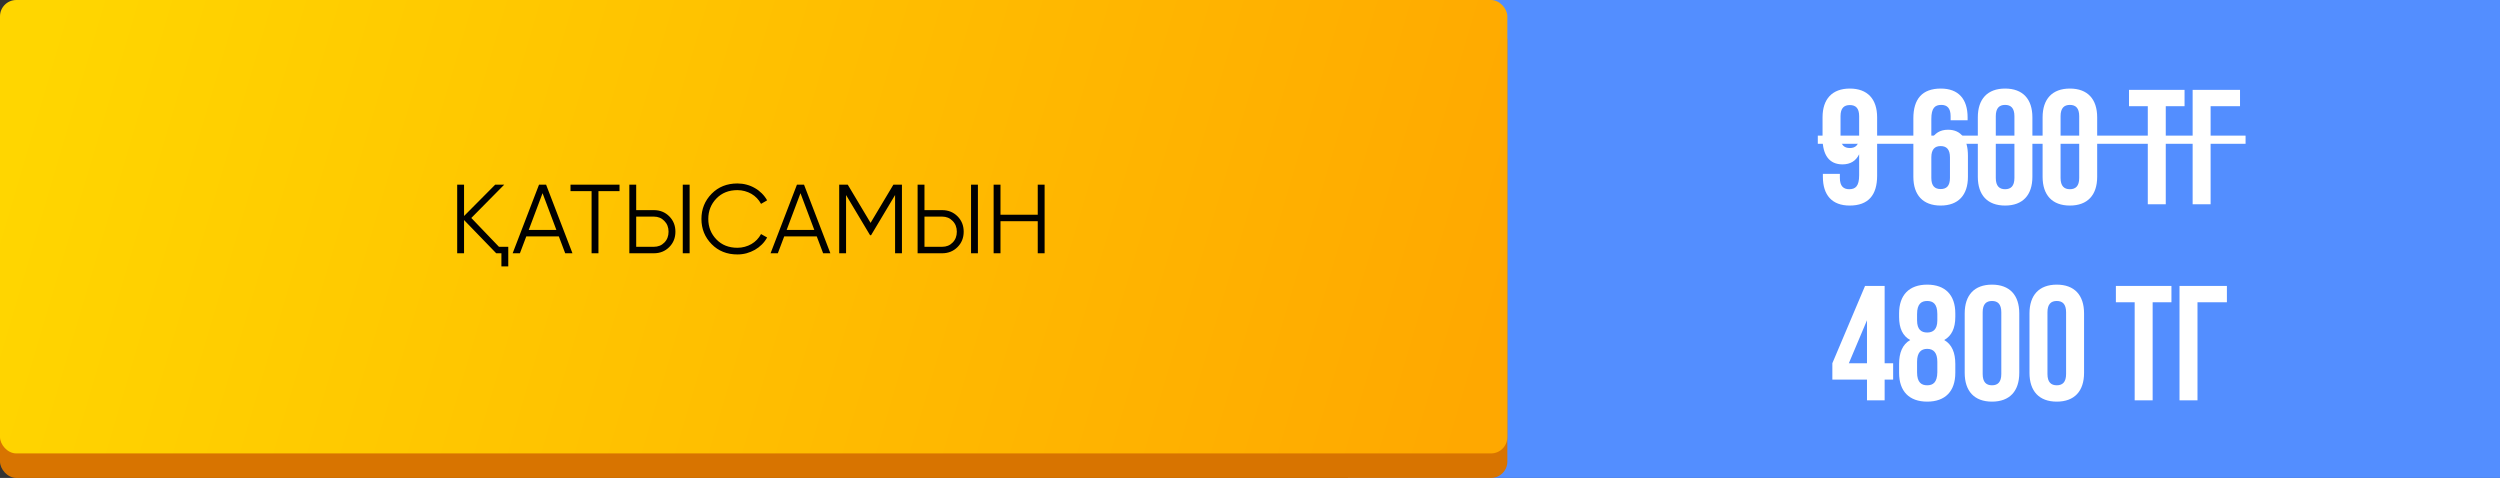
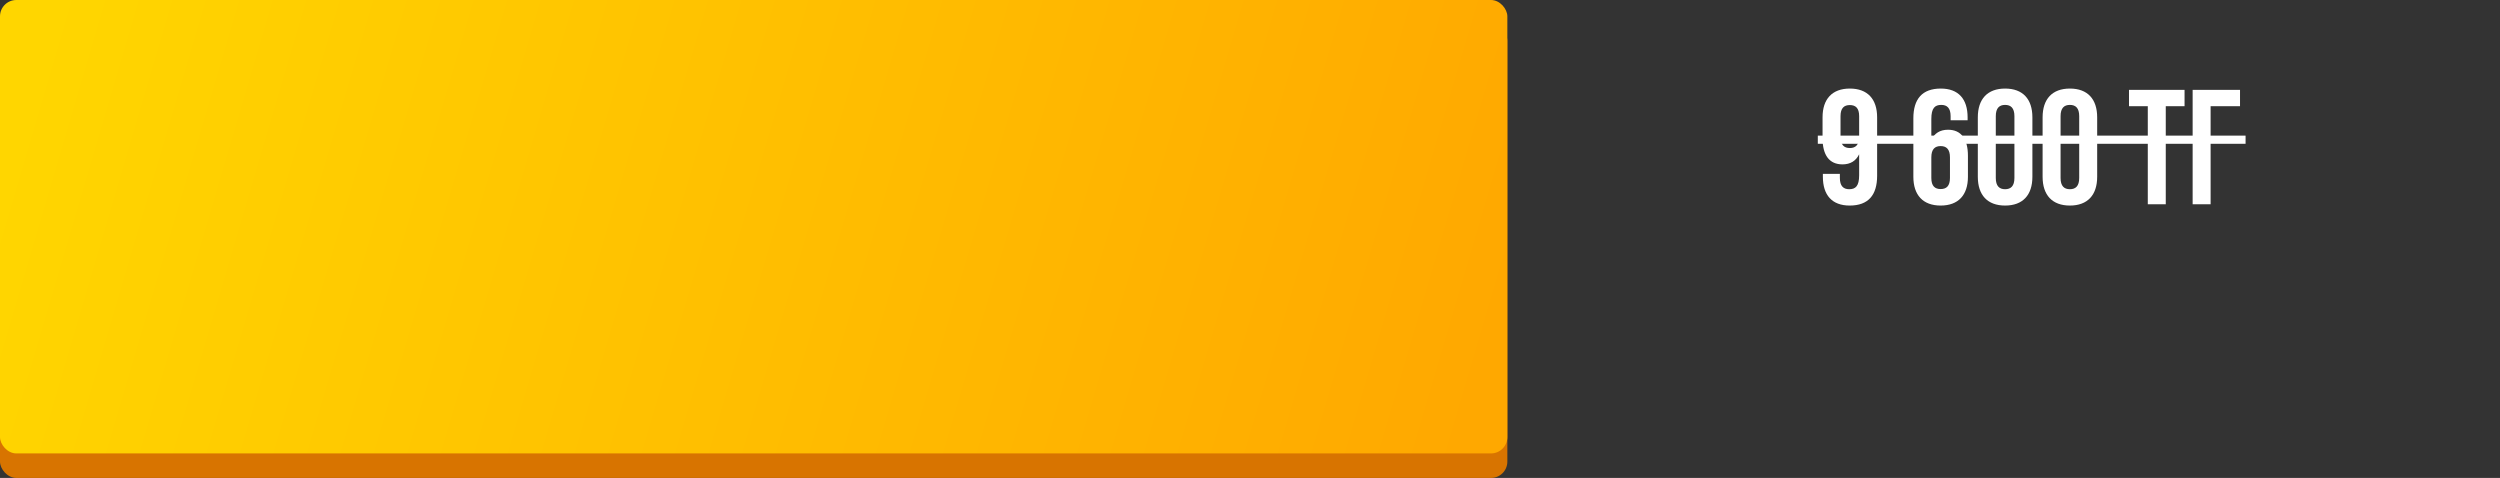
<svg xmlns="http://www.w3.org/2000/svg" width="612" height="117" viewBox="0 0 612 117" fill="none">
  <rect x="0" y="0" width="612" height="117" fill="#333333" stroke="none" />
-   <rect x="330" width="282" height="117" fill="#538EFF" />
  <path d="M459.52 28.72C459.52 24.24 457.16 21.68 452.84 21.68C448.52 21.68 446.16 24.24 446.16 28.72V33.84C446.16 37.96 447.8 40.24 451.04 40.24C453 40.24 454.36 39.36 455.12 37.76V42.88C455.12 45.56 454.24 46.32 452.68 46.32C451.28 46.32 450.4 45.56 450.4 43.56V42.56H446.24V43.28C446.24 47.76 448.48 50.32 452.8 50.32C457.36 50.32 459.52 47.76 459.52 43.04V28.72ZM452.84 36.24C451.44 36.24 450.56 35.48 450.56 33.48V28.44C450.56 26.44 451.44 25.72 452.84 25.72C454.24 25.72 455.12 26.44 455.12 28.44V33.48C455.12 35.48 454.24 36.24 452.84 36.24ZM468.39 43.28C468.39 47.76 470.75 50.32 475.07 50.32C479.39 50.32 481.75 47.76 481.75 43.28V38.16C481.75 34.04 480.11 31.76 476.87 31.76C474.91 31.76 473.55 32.64 472.79 34.24V29.12C472.79 26.44 473.67 25.68 475.23 25.68C476.63 25.68 477.51 26.44 477.51 28.44V29.44H481.67V28.72C481.67 24.24 479.43 21.68 475.11 21.68C470.55 21.68 468.39 24.24 468.39 28.96V43.28ZM475.07 35.76C476.47 35.76 477.35 36.52 477.35 38.52V43.56C477.35 45.56 476.47 46.28 475.07 46.28C473.67 46.28 472.79 45.56 472.79 43.56V38.52C472.79 36.52 473.67 35.76 475.07 35.76ZM488.57 28.44C488.57 26.44 489.45 25.68 490.85 25.68C492.25 25.68 493.13 26.44 493.13 28.44V43.56C493.13 45.56 492.25 46.32 490.85 46.32C489.45 46.32 488.57 45.56 488.57 43.56V28.44ZM484.17 43.28C484.17 47.76 486.53 50.32 490.85 50.32C495.17 50.32 497.53 47.76 497.53 43.28V28.72C497.53 24.24 495.17 21.68 490.85 21.68C486.53 21.68 484.17 24.24 484.17 28.72V43.28ZM504.429 28.44C504.429 26.44 505.309 25.68 506.709 25.68C508.109 25.68 508.989 26.44 508.989 28.44V43.56C508.989 45.56 508.109 46.32 506.709 46.32C505.309 46.32 504.429 45.56 504.429 43.56V28.44ZM500.029 43.28C500.029 47.76 502.389 50.32 506.709 50.32C511.029 50.32 513.389 47.76 513.389 43.28V28.72C513.389 24.24 511.029 21.68 506.709 21.68C502.389 21.68 500.029 24.24 500.029 28.72V43.28ZM521.179 26H525.779V50H530.179V26H534.779V22H521.179V26ZM541.157 50V26H548.357V22H536.757V50H541.157Z" fill="white" />
  <path d="M445 33.2H549.717V35.2H445V33.2Z" fill="white" />
-   <path d="M448.56 92.92H457.04V98H461.36V92.92H463.44V88.92H461.36V70H456.56L448.56 88.92V92.92ZM452.6 88.92L457.04 78.4V88.92H452.6ZM478.659 91.28V89.08C478.659 86.4 477.859 84.32 475.939 83.24C477.739 82.24 478.659 80.36 478.659 77.6V76.72C478.659 72.24 476.219 69.68 471.779 69.68C467.339 69.68 464.899 72.24 464.899 76.72V77.6C464.899 80.36 465.779 82.24 467.619 83.24C465.699 84.32 464.899 86.4 464.899 89.08V91.28C464.899 95.76 467.339 98.32 471.779 98.32C476.219 98.32 478.659 95.76 478.659 91.28ZM469.299 91.16V88.56C469.299 86.36 470.219 85.4 471.779 85.4C473.339 85.4 474.259 86.36 474.259 88.56V91.16C474.219 93.64 473.179 94.32 471.779 94.32C470.379 94.32 469.299 93.64 469.299 91.16ZM469.299 76.88C469.299 74.36 470.379 73.68 471.779 73.68C473.179 73.68 474.259 74.36 474.259 76.88V78.44C474.259 80.68 473.179 81.4 471.779 81.4C470.339 81.4 469.299 80.68 469.299 78.44V76.88ZM485.359 76.44C485.359 74.44 486.239 73.68 487.639 73.68C489.039 73.68 489.919 74.44 489.919 76.44V91.56C489.919 93.56 489.039 94.32 487.639 94.32C486.239 94.32 485.359 93.56 485.359 91.56V76.44ZM480.959 91.28C480.959 95.76 483.319 98.32 487.639 98.32C491.959 98.32 494.319 95.76 494.319 91.28V76.72C494.319 72.24 491.959 69.68 487.639 69.68C483.319 69.68 480.959 72.24 480.959 76.72V91.28ZM501.218 76.44C501.218 74.44 502.098 73.68 503.498 73.68C504.898 73.68 505.778 74.44 505.778 76.44V91.56C505.778 93.56 504.898 94.32 503.498 94.32C502.098 94.32 501.218 93.56 501.218 91.56V76.44ZM496.818 91.28C496.818 95.76 499.178 98.32 503.498 98.32C507.818 98.32 510.178 95.76 510.178 91.28V76.72C510.178 72.24 507.818 69.68 503.498 69.68C499.178 69.68 496.818 72.24 496.818 76.72V91.28ZM517.968 74H522.568V98H526.968V74H531.568V70H517.968V74ZM537.946 98V74H545.146V70H533.546V98H537.946Z" fill="white" />
  <rect y="6" width="369" height="111" rx="4" fill="#D87400" />
  <rect width="369" height="111" rx="4" fill="url(#paint0_linear_3_113)" />
-   <path d="M122.144 60.416H124.424V65.216H122.744V62H121.472L113.6 53.864V62H111.92V45.2H113.6V52.88L121.232 45.2H123.44L115.376 53.36L122.144 60.416ZM138.362 62L136.802 57.872H128.834L127.274 62H125.498L131.954 45.2H133.682L140.138 62H138.362ZM129.434 56.288H136.202L132.818 47.288L129.434 56.288ZM151.66 45.2V46.784H146.5V62H144.82V46.784H139.66V45.2H151.66ZM154.061 62V45.2H155.741V51.44H160.061C161.565 51.44 162.821 51.944 163.829 52.952C164.837 53.96 165.341 55.216 165.341 56.72C165.341 58.224 164.837 59.48 163.829 60.488C162.821 61.496 161.565 62 160.061 62H154.061ZM167.141 62V45.2H168.821V62H167.141ZM155.741 60.416H160.061C161.101 60.416 161.957 60.072 162.629 59.384C163.317 58.696 163.661 57.808 163.661 56.72C163.661 55.648 163.317 54.768 162.629 54.08C161.957 53.376 161.101 53.024 160.061 53.024H155.741V60.416ZM180.518 62.288C177.958 62.288 175.854 61.448 174.206 59.768C172.542 58.072 171.71 56.016 171.71 53.6C171.71 51.184 172.542 49.128 174.206 47.432C175.854 45.752 177.958 44.912 180.518 44.912C181.286 44.912 182.03 45.008 182.75 45.2C183.486 45.392 184.166 45.672 184.79 46.04C185.414 46.392 185.982 46.824 186.494 47.336C187.006 47.848 187.438 48.416 187.79 49.04L186.302 49.904C186.03 49.392 185.694 48.928 185.294 48.512C184.894 48.096 184.446 47.744 183.95 47.456C183.454 47.168 182.91 46.944 182.318 46.784C181.742 46.624 181.142 46.544 180.518 46.544C178.406 46.544 176.694 47.224 175.382 48.584C174.054 49.96 173.39 51.632 173.39 53.6C173.39 55.568 174.054 57.24 175.382 58.616C176.694 59.976 178.406 60.656 180.518 60.656C181.142 60.656 181.742 60.576 182.318 60.416C182.91 60.256 183.454 60.032 183.95 59.744C184.446 59.456 184.894 59.104 185.294 58.688C185.694 58.272 186.03 57.808 186.302 57.296L187.79 58.136C187.454 58.76 187.03 59.328 186.518 59.84C186.006 60.352 185.43 60.792 184.79 61.16C184.166 61.512 183.486 61.792 182.75 62C182.03 62.192 181.286 62.288 180.518 62.288ZM201.502 62L199.942 57.872H191.974L190.414 62H188.638L195.094 45.2H196.822L203.278 62H201.502ZM192.574 56.288H199.342L195.958 47.288L192.574 56.288ZM220.796 45.2V62H219.116V47.744L213.236 57.584H212.996L207.116 47.744V62H205.436V45.2H207.524L213.116 54.56L218.708 45.2H220.796ZM224.631 62V45.2H226.311V51.44H230.631C232.135 51.44 233.391 51.944 234.399 52.952C235.407 53.96 235.911 55.216 235.911 56.72C235.911 58.224 235.407 59.48 234.399 60.488C233.391 61.496 232.135 62 230.631 62H224.631ZM237.711 62V45.2H239.391V62H237.711ZM226.311 60.416H230.631C231.671 60.416 232.527 60.072 233.199 59.384C233.887 58.696 234.231 57.808 234.231 56.72C234.231 55.648 233.887 54.768 233.199 54.08C232.527 53.376 231.671 53.024 230.631 53.024H226.311V60.416ZM254.04 45.2H255.72V62H254.04V54.152H244.92V62H243.24V45.2H244.92V52.568H254.04V45.2Z" fill="black" />
  <defs>
    <linearGradient id="paint0_linear_3_113" x1="13.514" y1="-1.30743e-05" x2="360.457" y2="102.144" gradientUnits="userSpaceOnUse">
      <stop stop-color="#FFD600" />
      <stop offset="1" stop-color="#FFA800" />
    </linearGradient>
  </defs>
</svg>